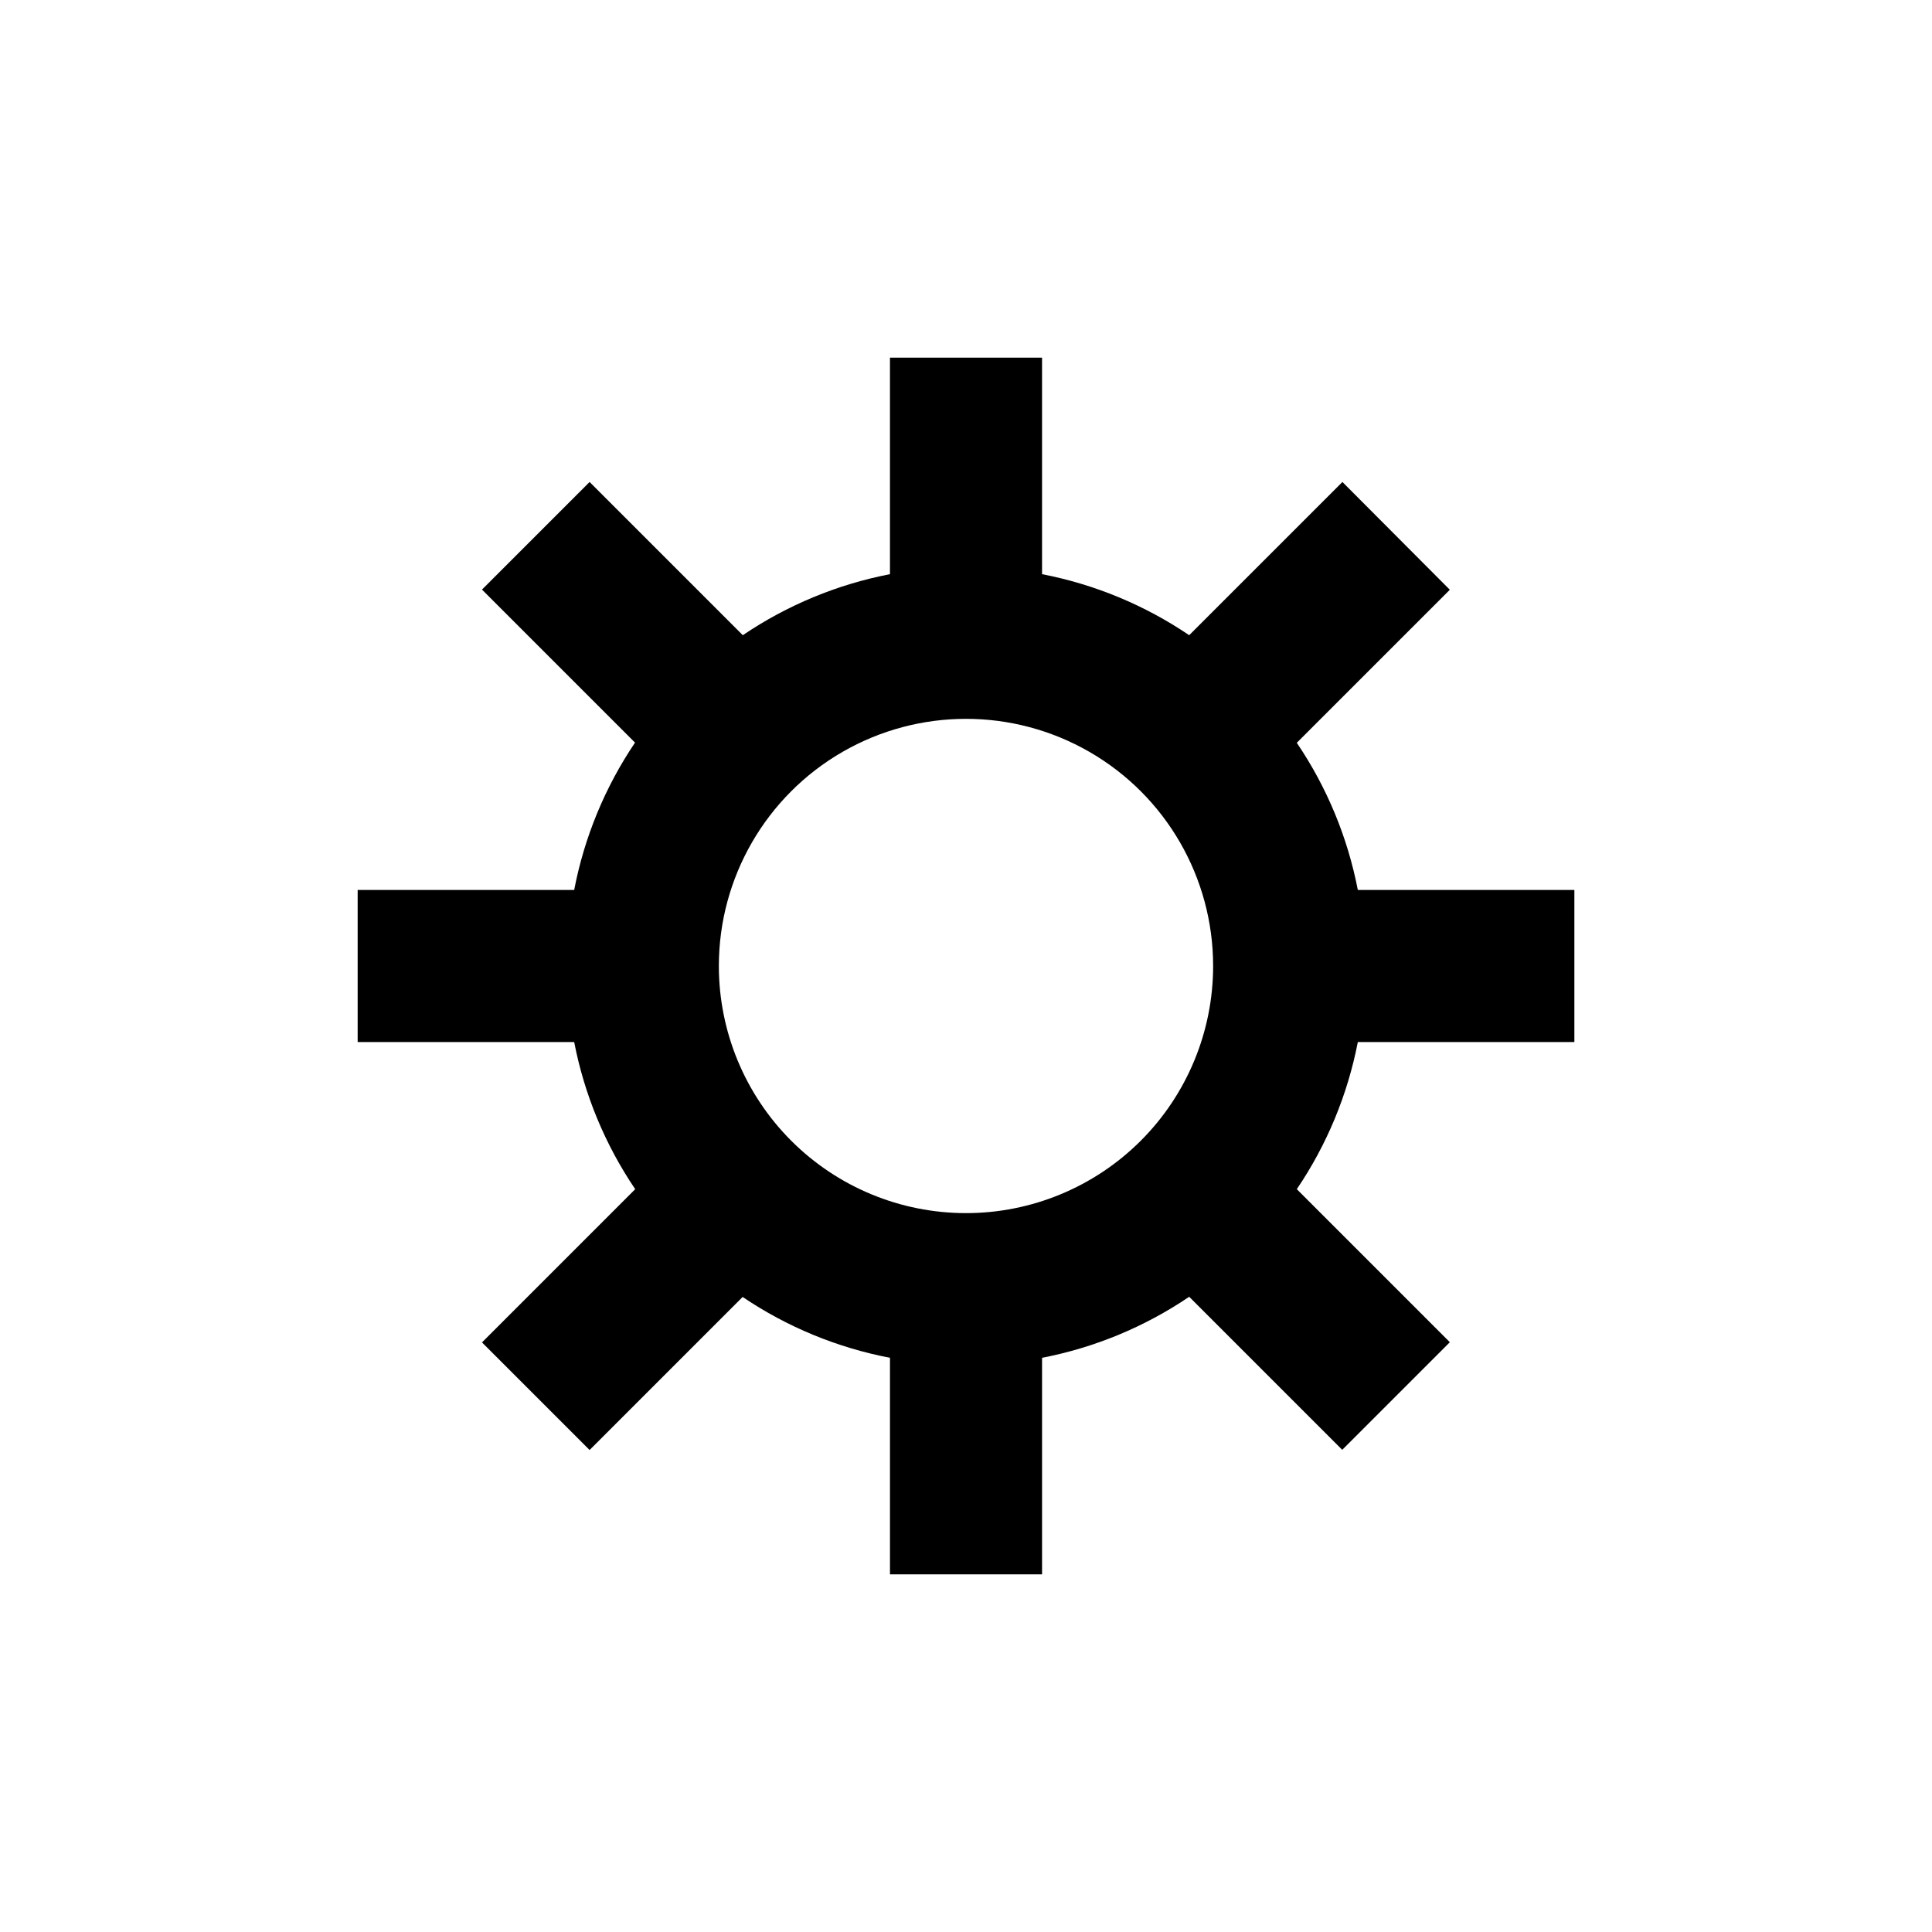
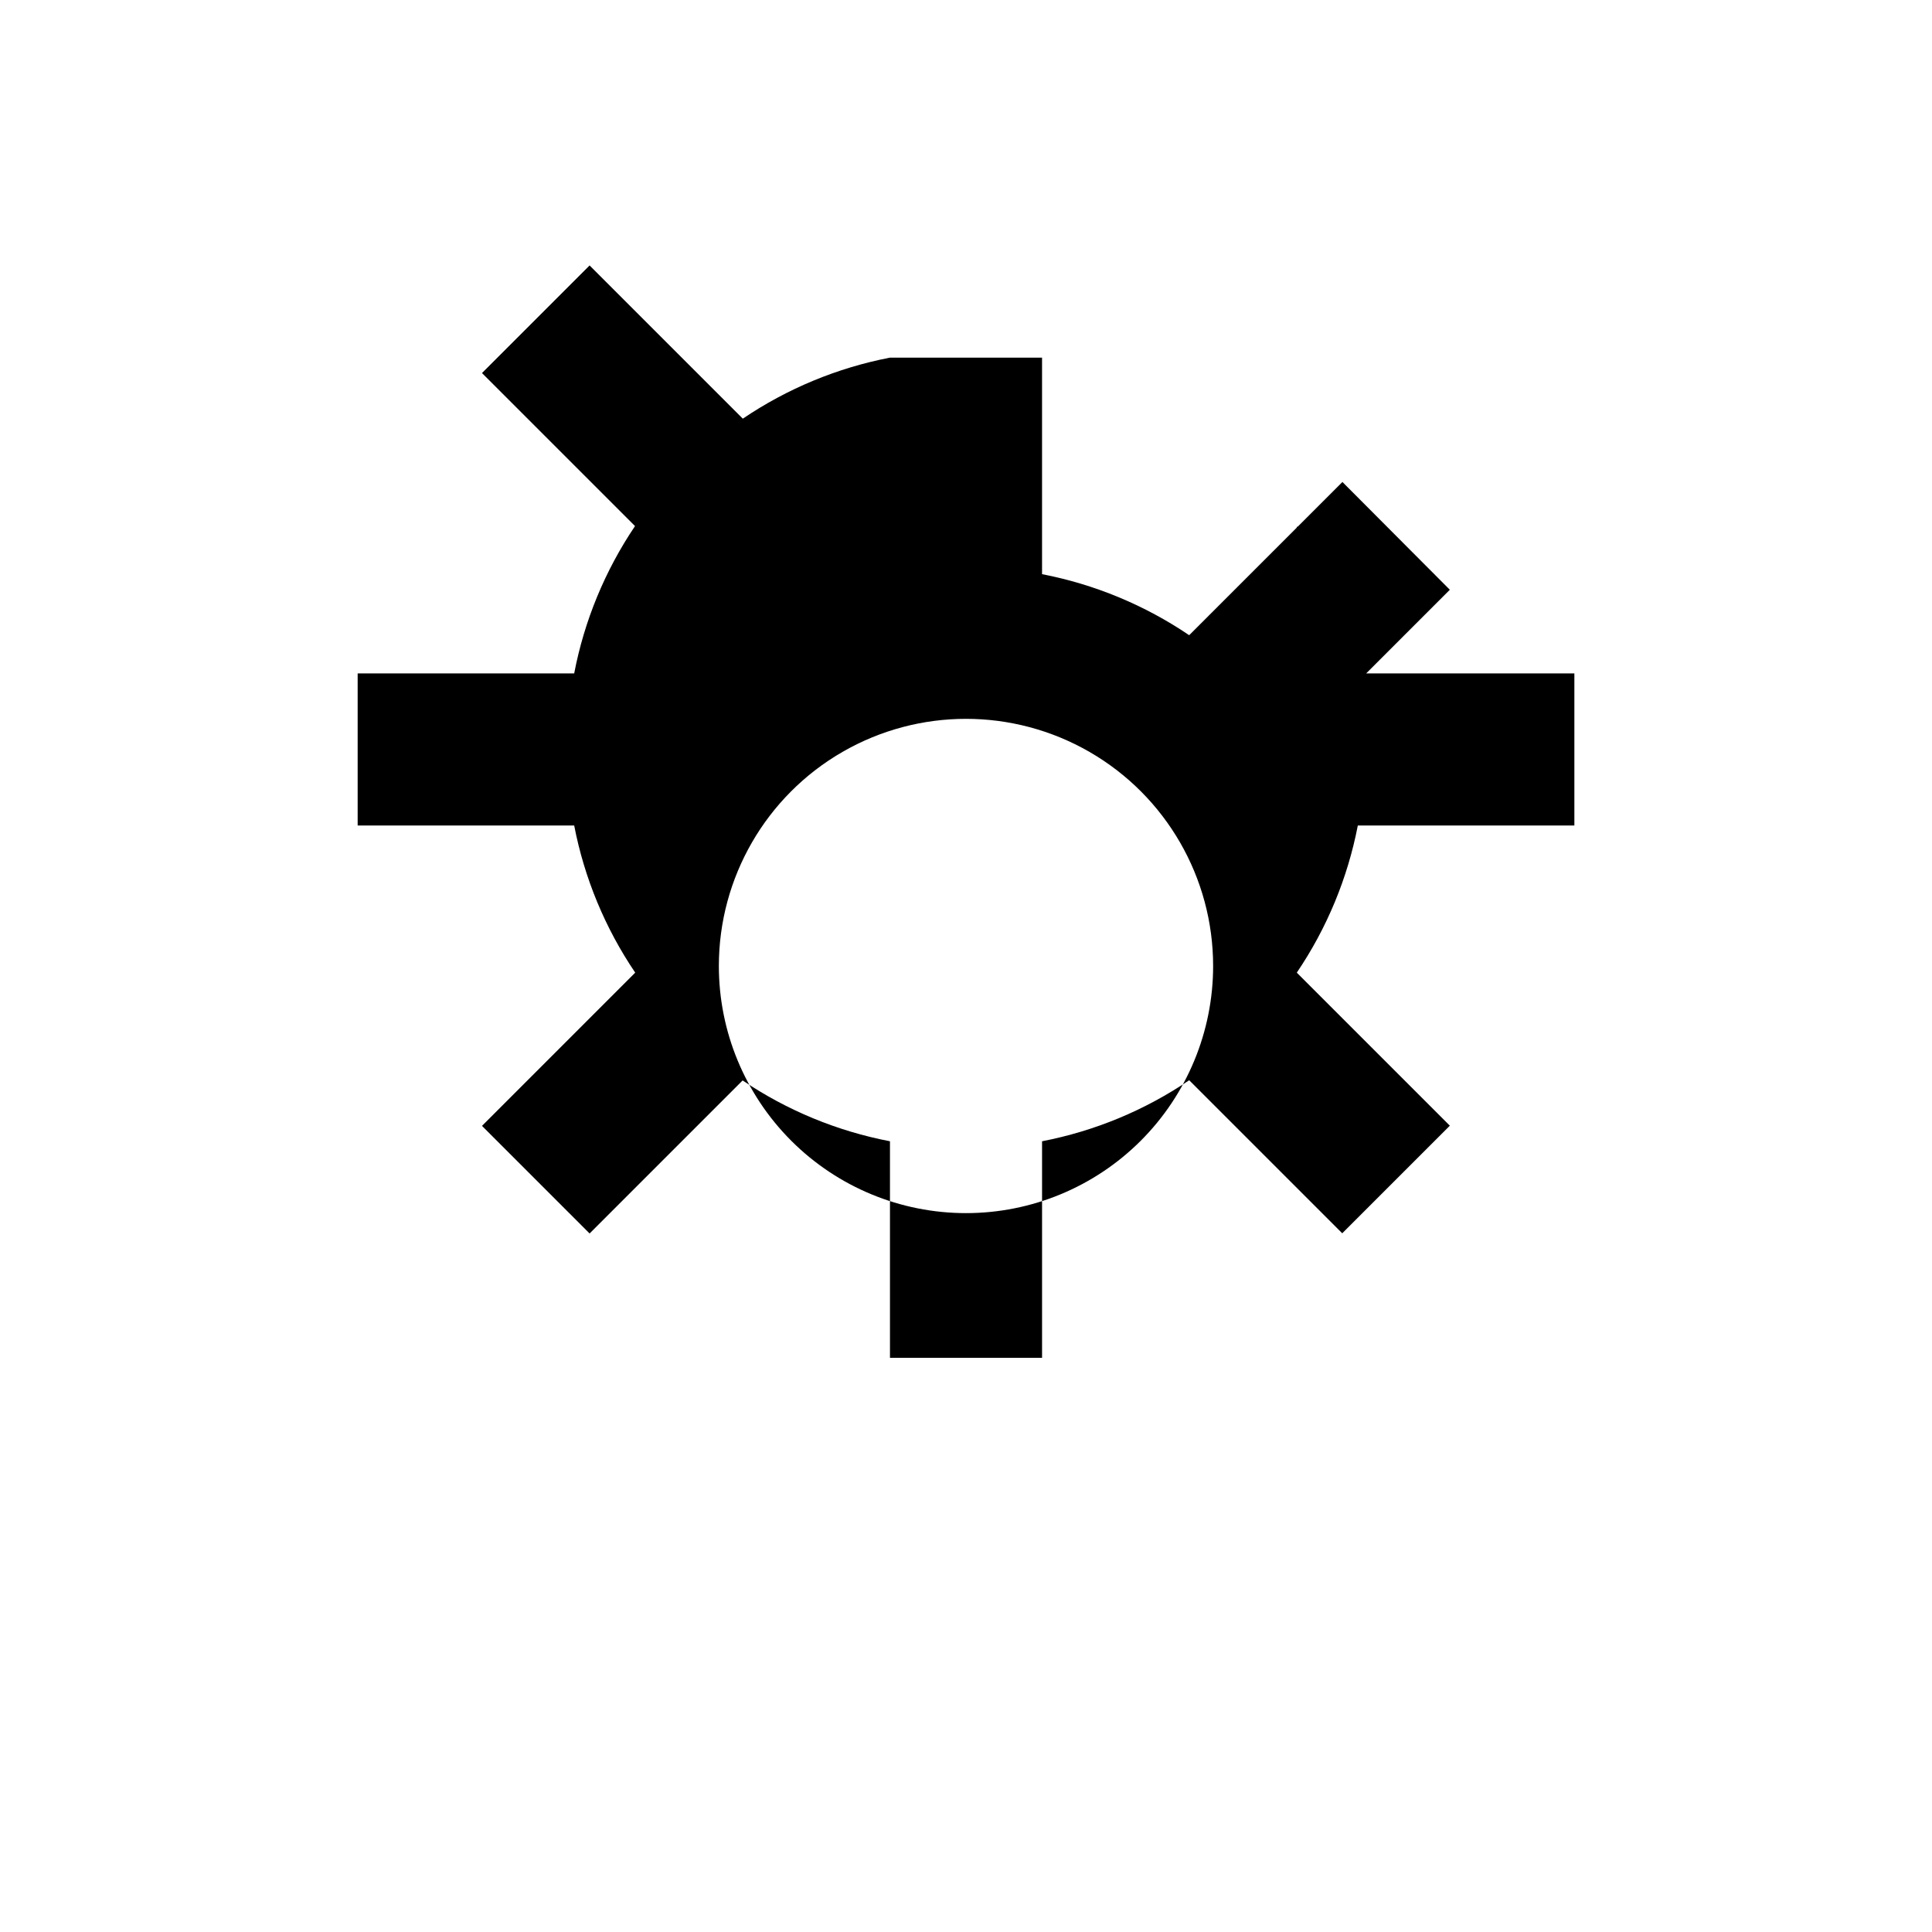
<svg xmlns="http://www.w3.org/2000/svg" fill="#000000" width="800px" height="800px" version="1.1" viewBox="144 144 512 512">
-   <path d="m487.66 340.85 40.559-40.559-28.465-28.562-40.609 40.605c-11.77-7.969-25.035-13.473-38.992-16.172v-57.383h-40.305v57.383c-13.957 2.699-27.223 8.203-38.996 16.172l-40.605-40.605-28.516 28.516 40.559 40.559-0.004-0.004c-7.957 11.793-13.441 25.074-16.121 39.047h-57.383v40.305h57.383c2.699 13.957 8.203 27.223 16.172 38.992l-40.605 40.609 28.516 28.516 40.559-40.559h-0.004c11.793 7.961 25.074 13.445 39.047 16.121v57.387h40.305v-57.387c13.957-2.699 27.223-8.199 38.992-16.172l40.559 40.559 28.516-28.516-40.559-40.559c7.973-11.77 13.473-25.035 16.172-38.992h57.387v-40.305h-57.387c-2.699-13.961-8.199-27.223-16.172-38.996zm-87.66 124.64c-17.371 0-34.031-6.898-46.312-19.18-12.285-12.285-19.184-28.945-19.184-46.312 0-23.402 12.484-45.023 32.746-56.723 20.266-11.699 45.23-11.699 65.496 0 20.266 11.699 32.746 33.32 32.746 56.723 0 17.367-6.898 34.027-19.18 46.312-12.285 12.281-28.945 19.18-46.312 19.18z" />
+   <path d="m487.66 340.85 40.559-40.559-28.465-28.562-40.609 40.605c-11.77-7.969-25.035-13.473-38.992-16.172v-57.383h-40.305c-13.957 2.699-27.223 8.203-38.996 16.172l-40.605-40.605-28.516 28.516 40.559 40.559-0.004-0.004c-7.957 11.793-13.441 25.074-16.121 39.047h-57.383v40.305h57.383c2.699 13.957 8.203 27.223 16.172 38.992l-40.605 40.609 28.516 28.516 40.559-40.559h-0.004c11.793 7.961 25.074 13.445 39.047 16.121v57.387h40.305v-57.387c13.957-2.699 27.223-8.199 38.992-16.172l40.559 40.559 28.516-28.516-40.559-40.559c7.973-11.77 13.473-25.035 16.172-38.992h57.387v-40.305h-57.387c-2.699-13.961-8.199-27.223-16.172-38.996zm-87.66 124.64c-17.371 0-34.031-6.898-46.312-19.18-12.285-12.285-19.184-28.945-19.184-46.312 0-23.402 12.484-45.023 32.746-56.723 20.266-11.699 45.23-11.699 65.496 0 20.266 11.699 32.746 33.32 32.746 56.723 0 17.367-6.898 34.027-19.18 46.312-12.285 12.281-28.945 19.18-46.312 19.18z" />
</svg>